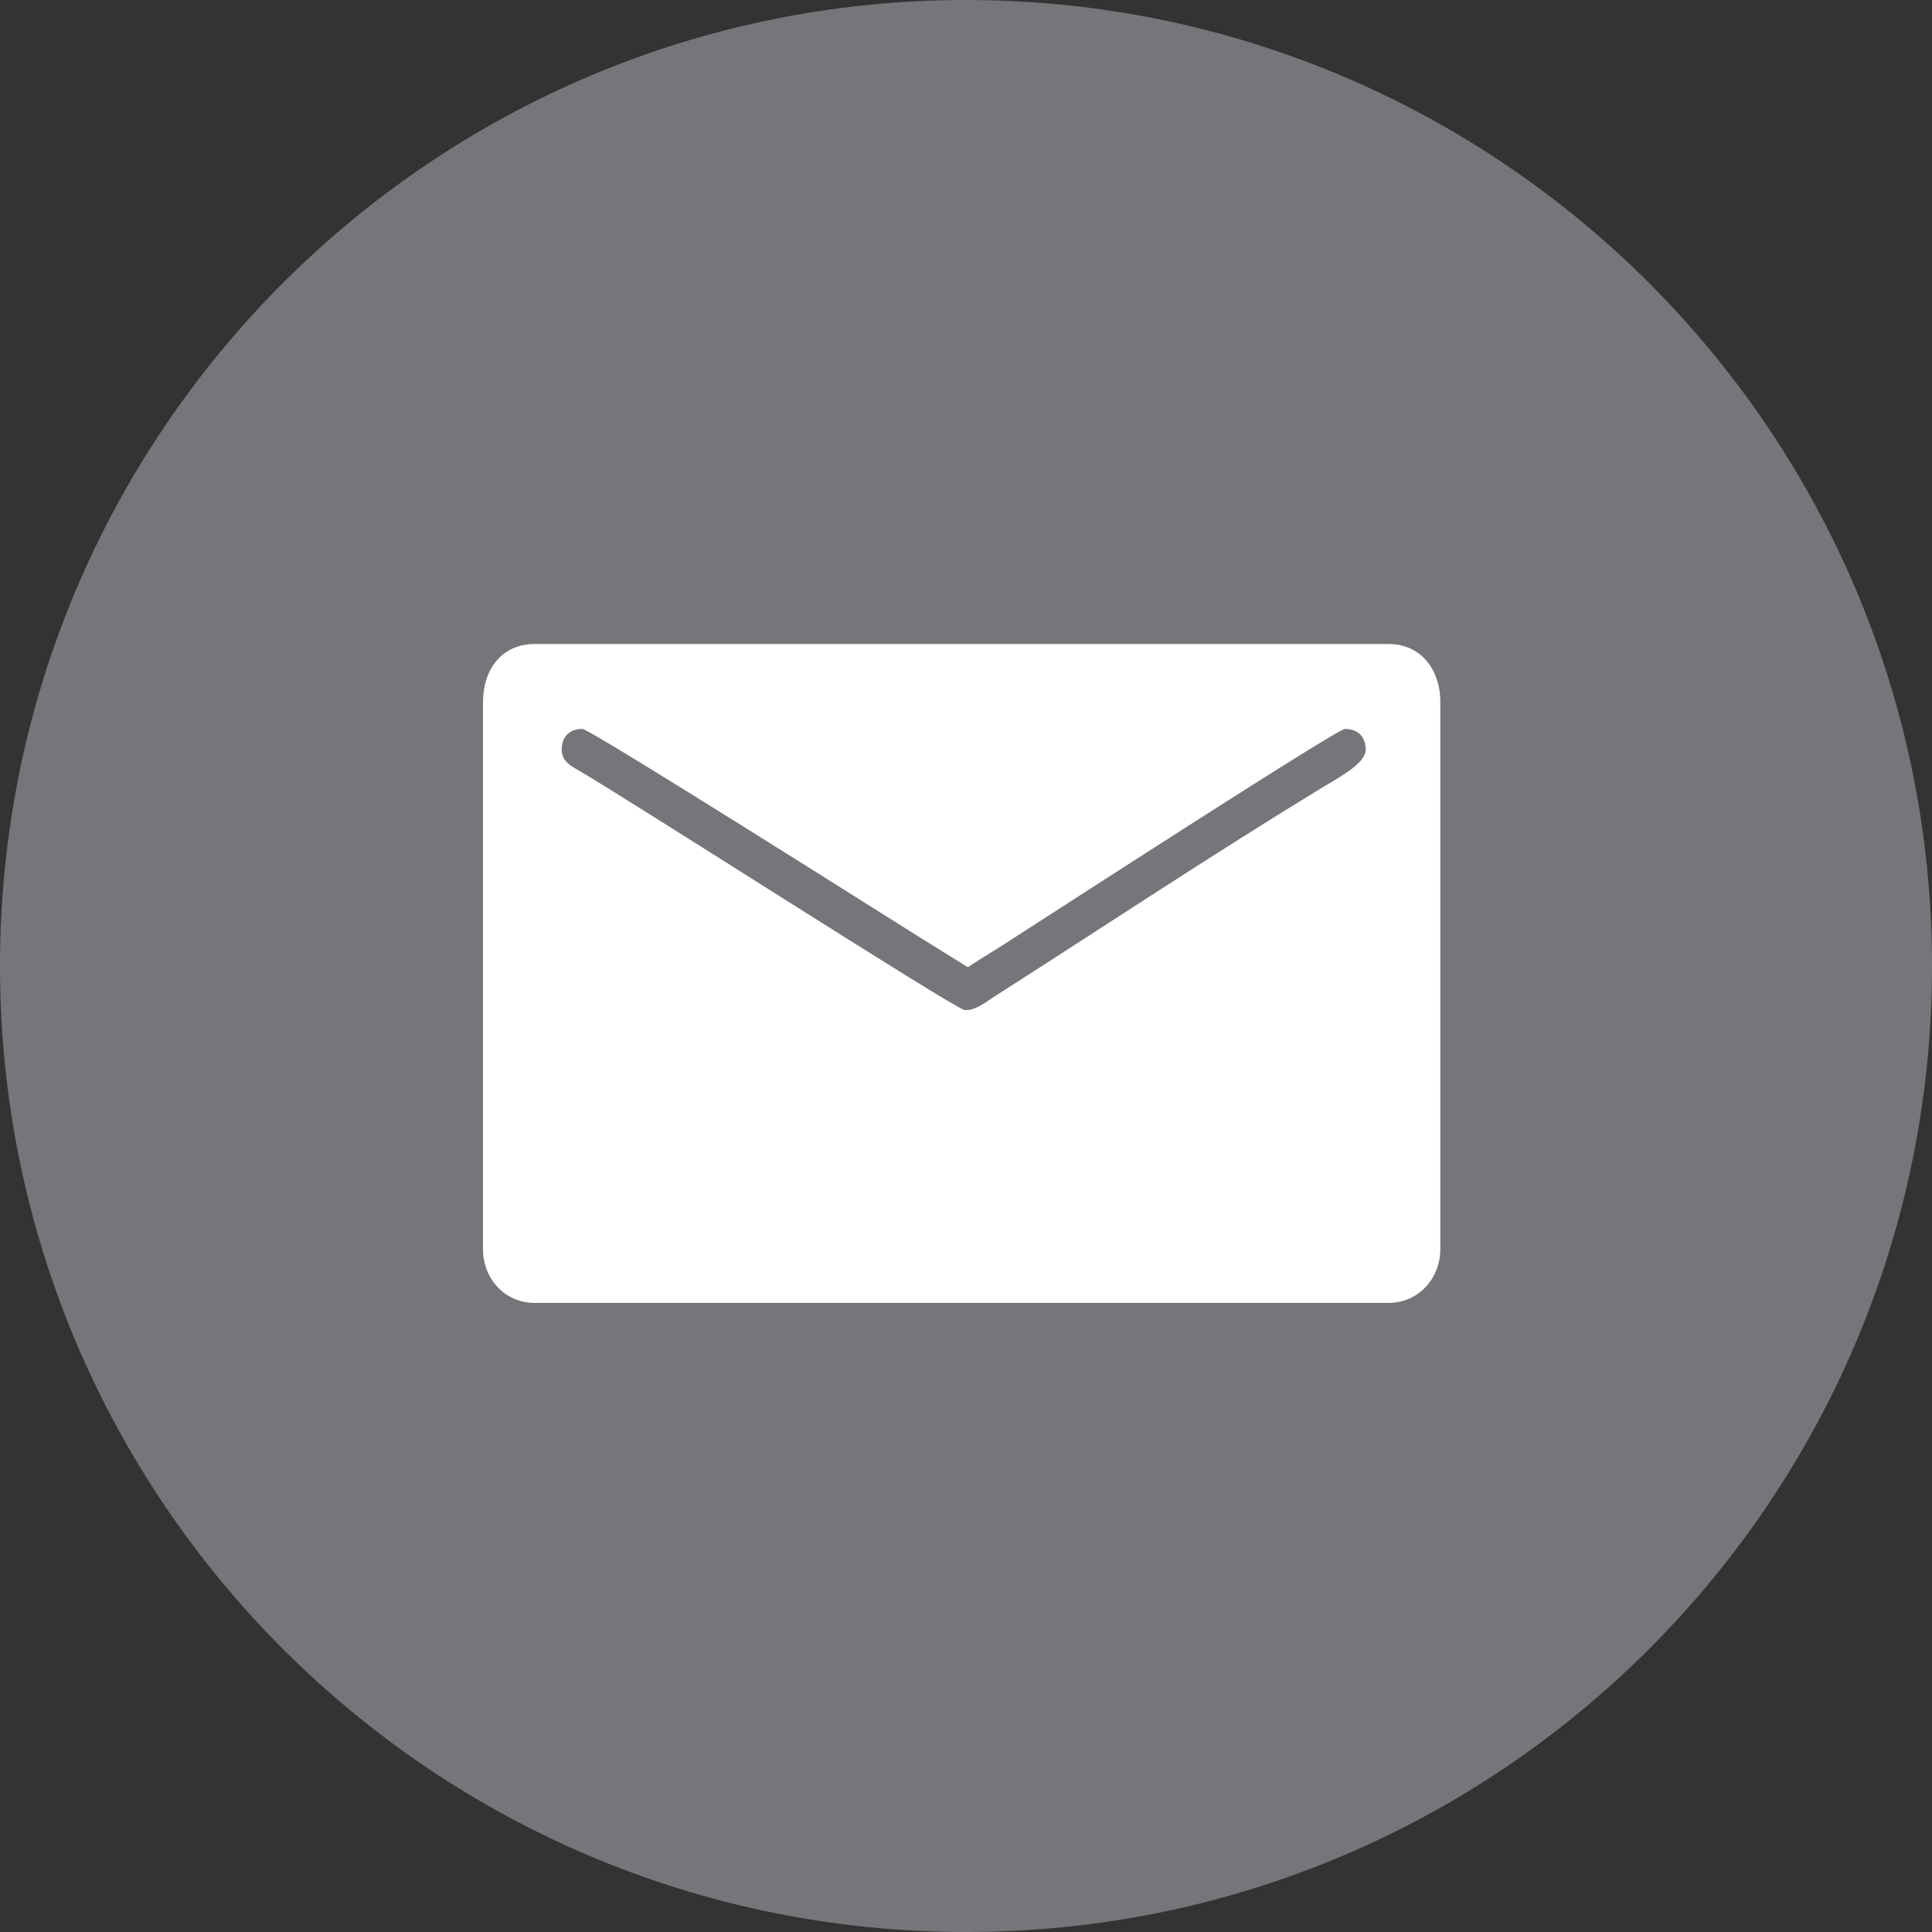
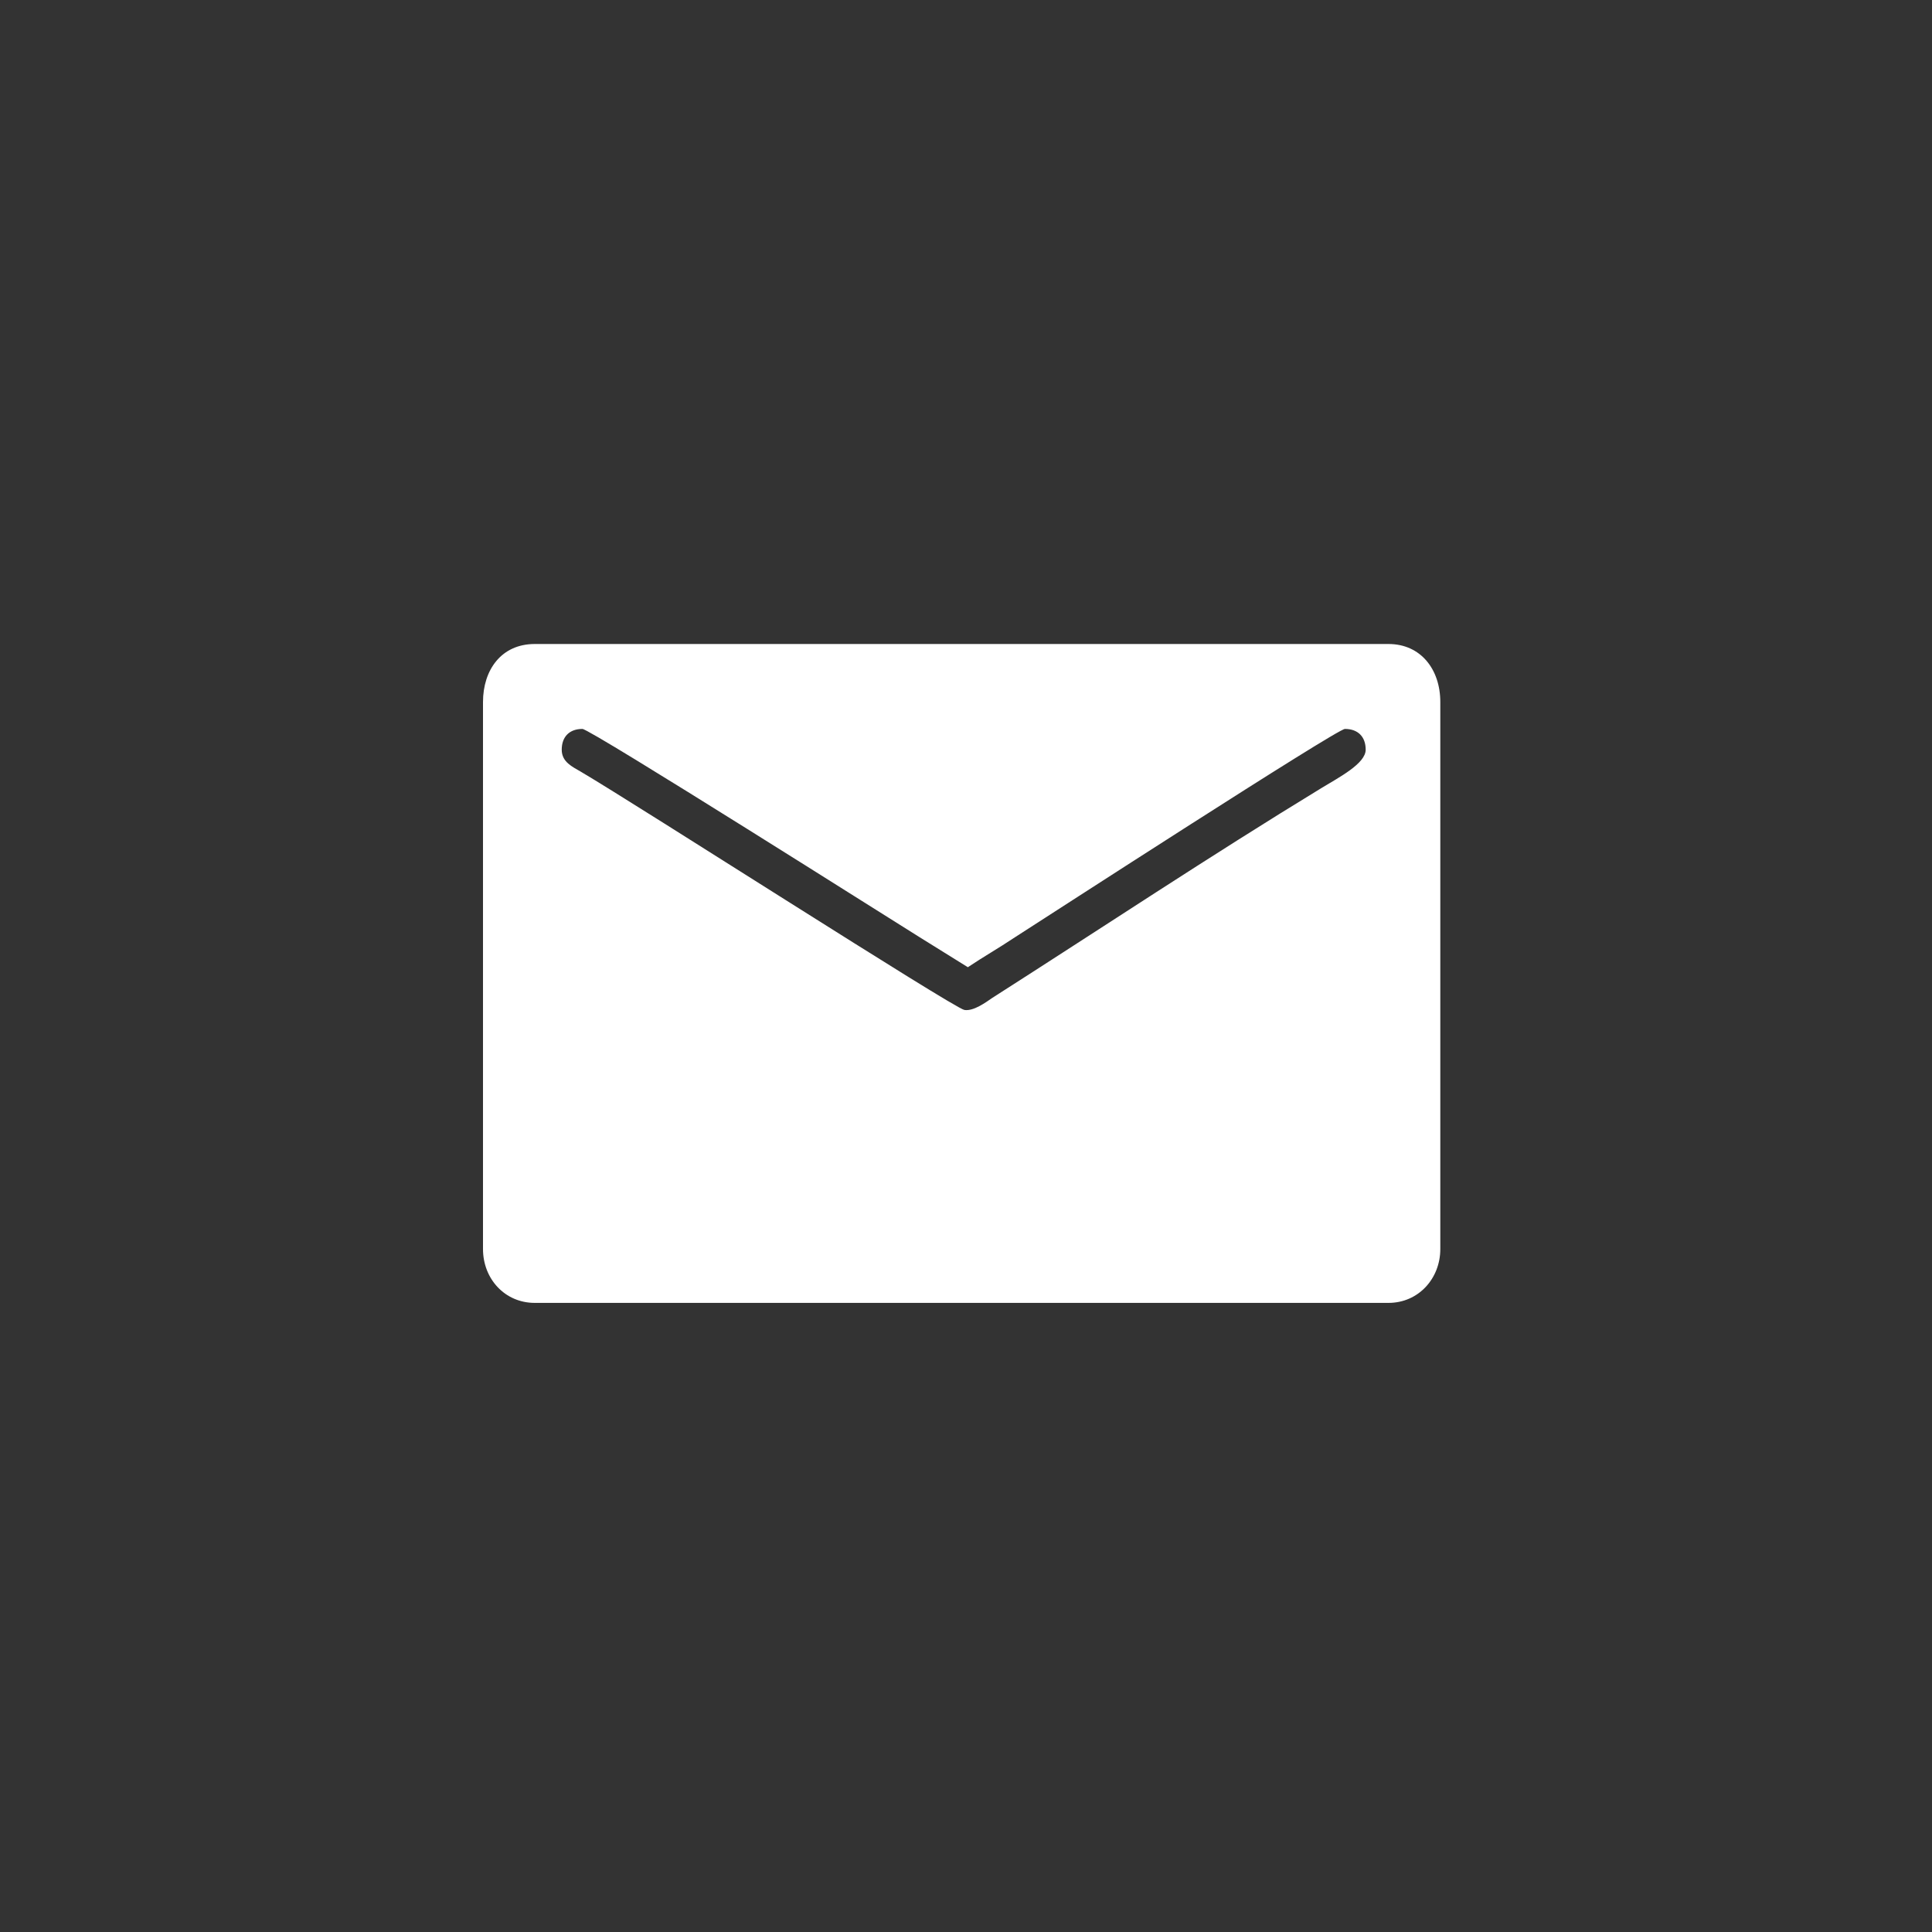
<svg xmlns="http://www.w3.org/2000/svg" width="24" height="24" viewBox="0 0 24 24" fill="none">
  <rect x="0" y="0" width="24" height="24" fill="#333333" stroke="none" />
-   <path fill-rule="evenodd" clip-rule="evenodd" d="M12 24C18.627 24 24 18.627 24 12C24 5.373 18.627 0 12 0C5.373 0 0 5.373 0 12C0 18.627 5.373 24 12 24Z" fill="#747679" />
  <path fill-rule="evenodd" clip-rule="evenodd" d="M6 8.721V15.516C6 15.886 6.271 16.185 6.643 16.185H17.248C17.621 16.185 17.892 15.882 17.892 15.516V8.721C17.892 8.315 17.649 8 17.248 8H6.643C6.227 8 6 8.323 6 8.721ZM6.978 9.313C6.978 9.149 7.077 9.055 7.235 9.055C7.333 9.055 11.187 11.497 11.42 11.64L12.023 12.015C12.214 11.887 12.406 11.778 12.605 11.645C13.009 11.386 16.608 9.055 16.707 9.055C16.866 9.055 16.965 9.149 16.965 9.313C16.965 9.486 16.631 9.658 16.413 9.791C15.046 10.624 13.68 11.532 12.327 12.396C12.248 12.45 12.095 12.564 11.98 12.546C11.852 12.527 7.931 10.008 7.218 9.588C7.111 9.525 6.978 9.467 6.978 9.313Z" fill="white" />
</svg>